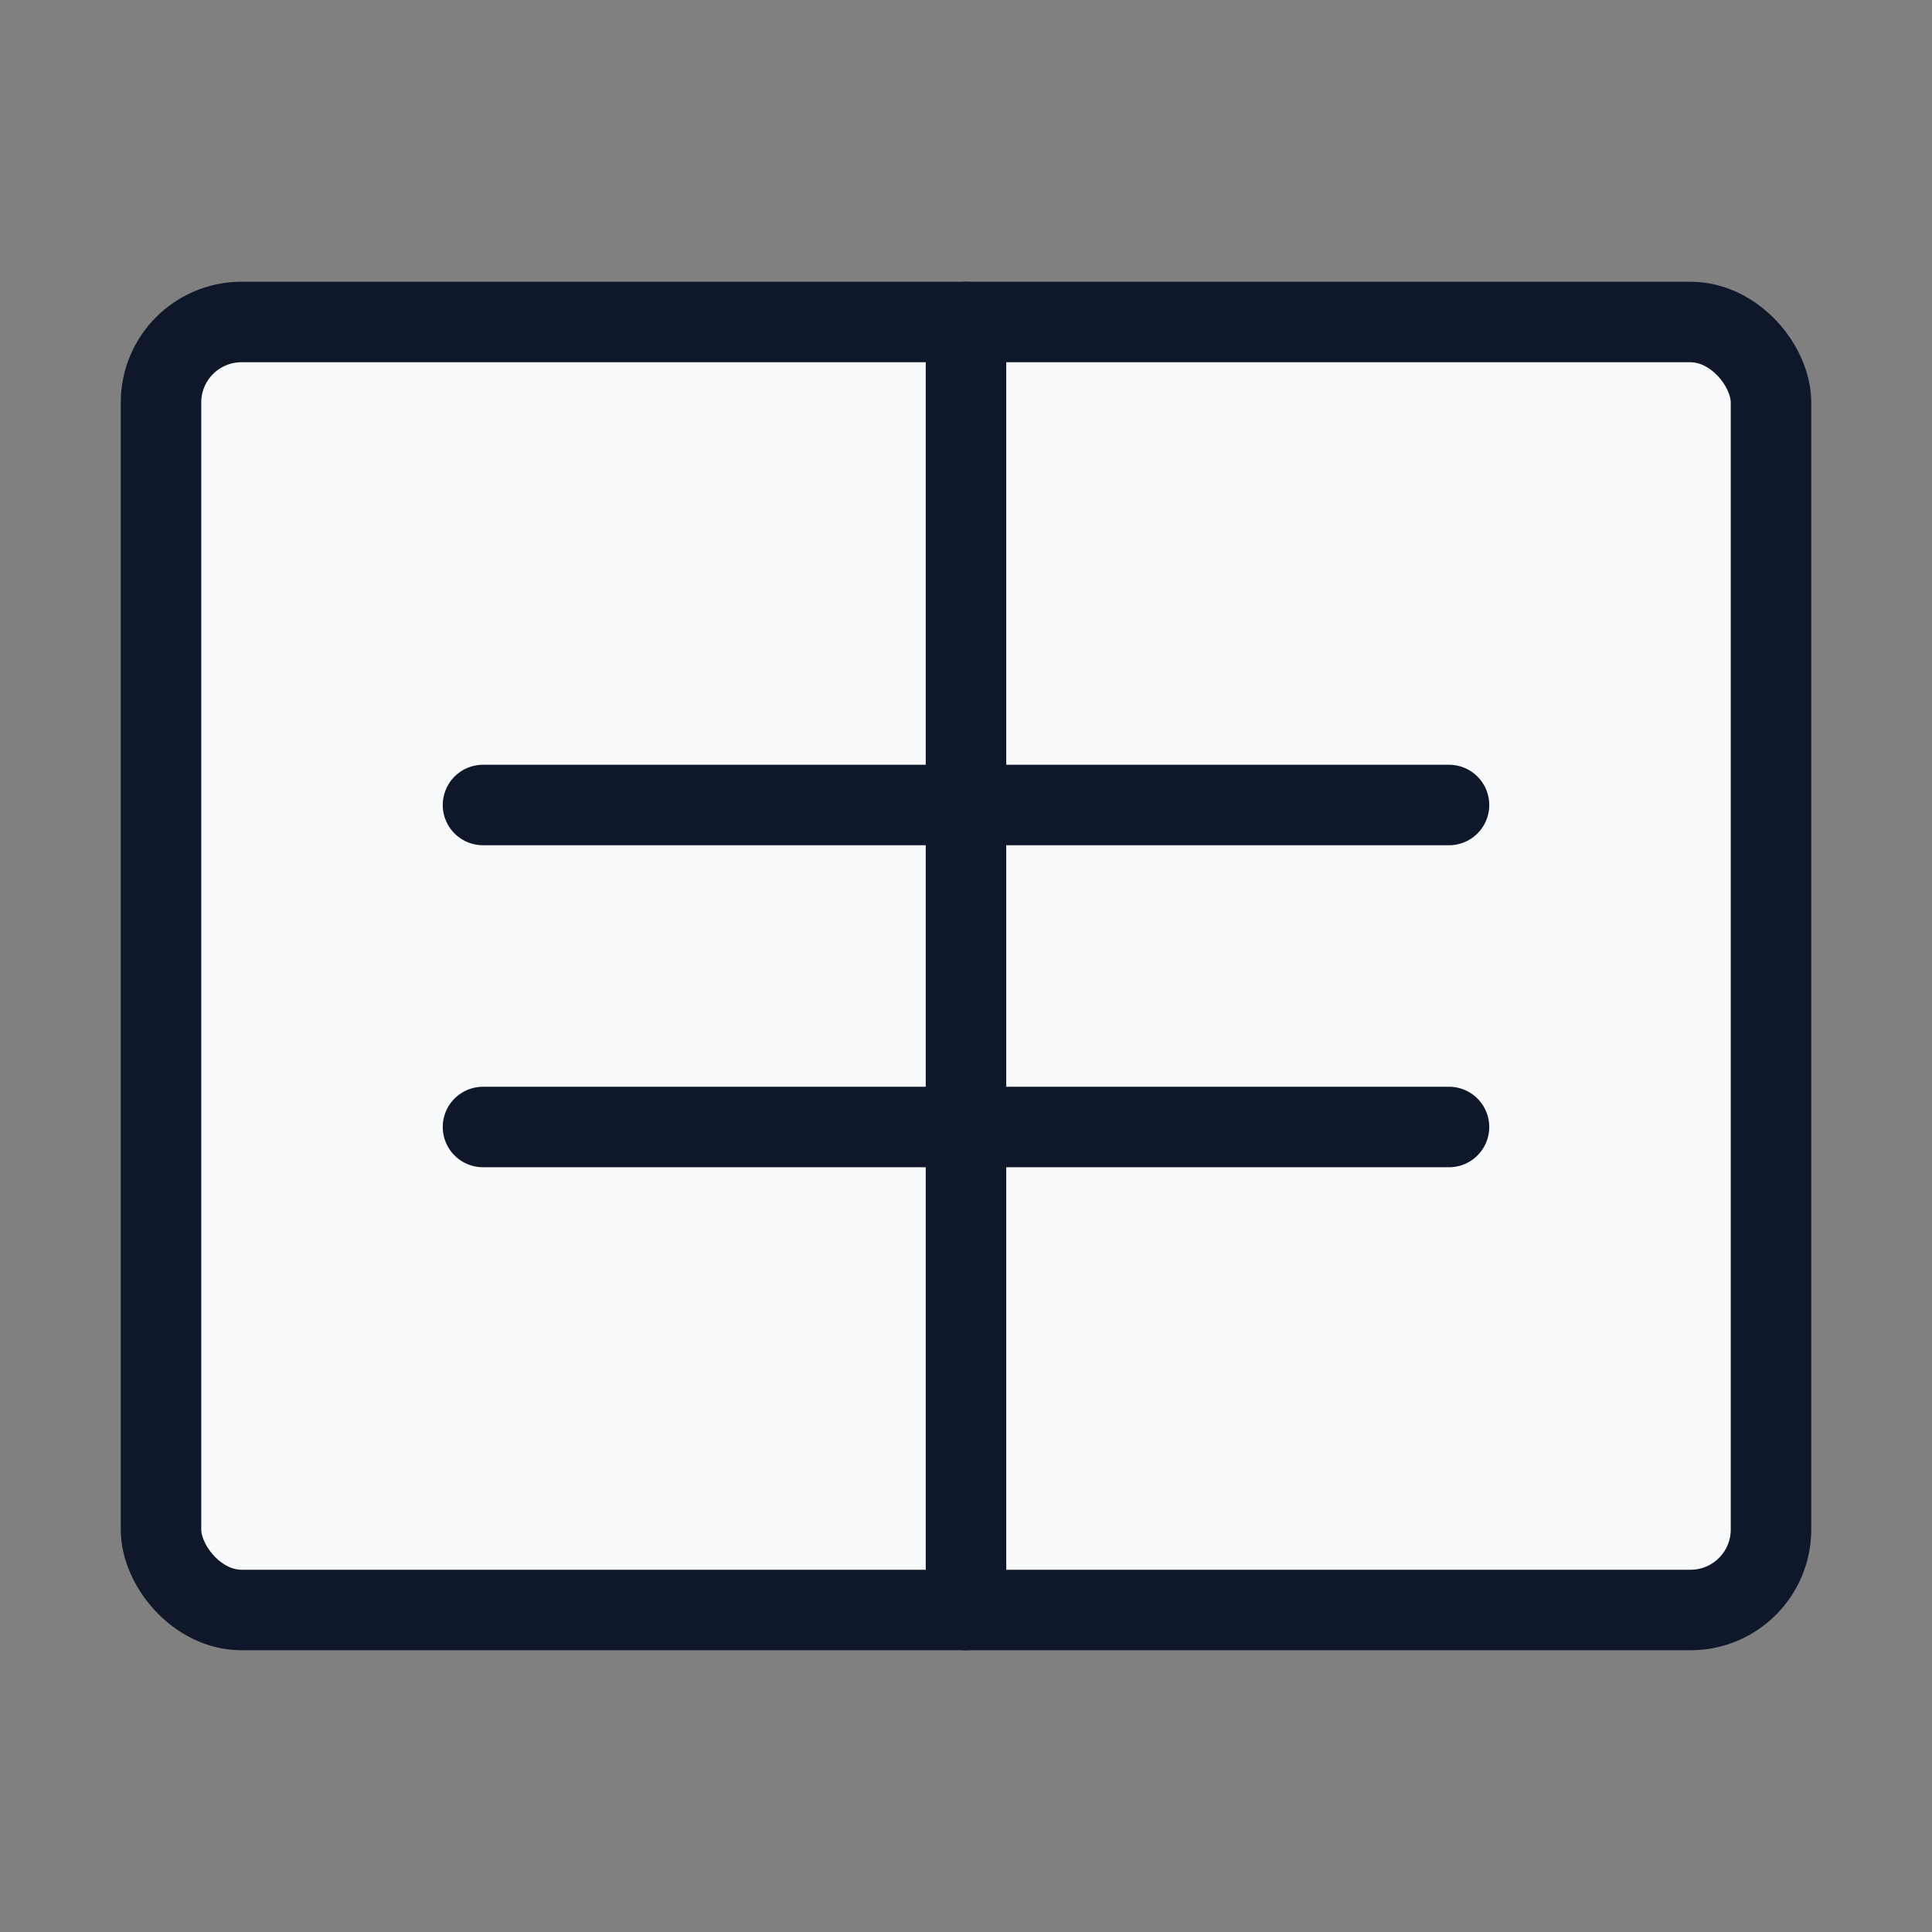
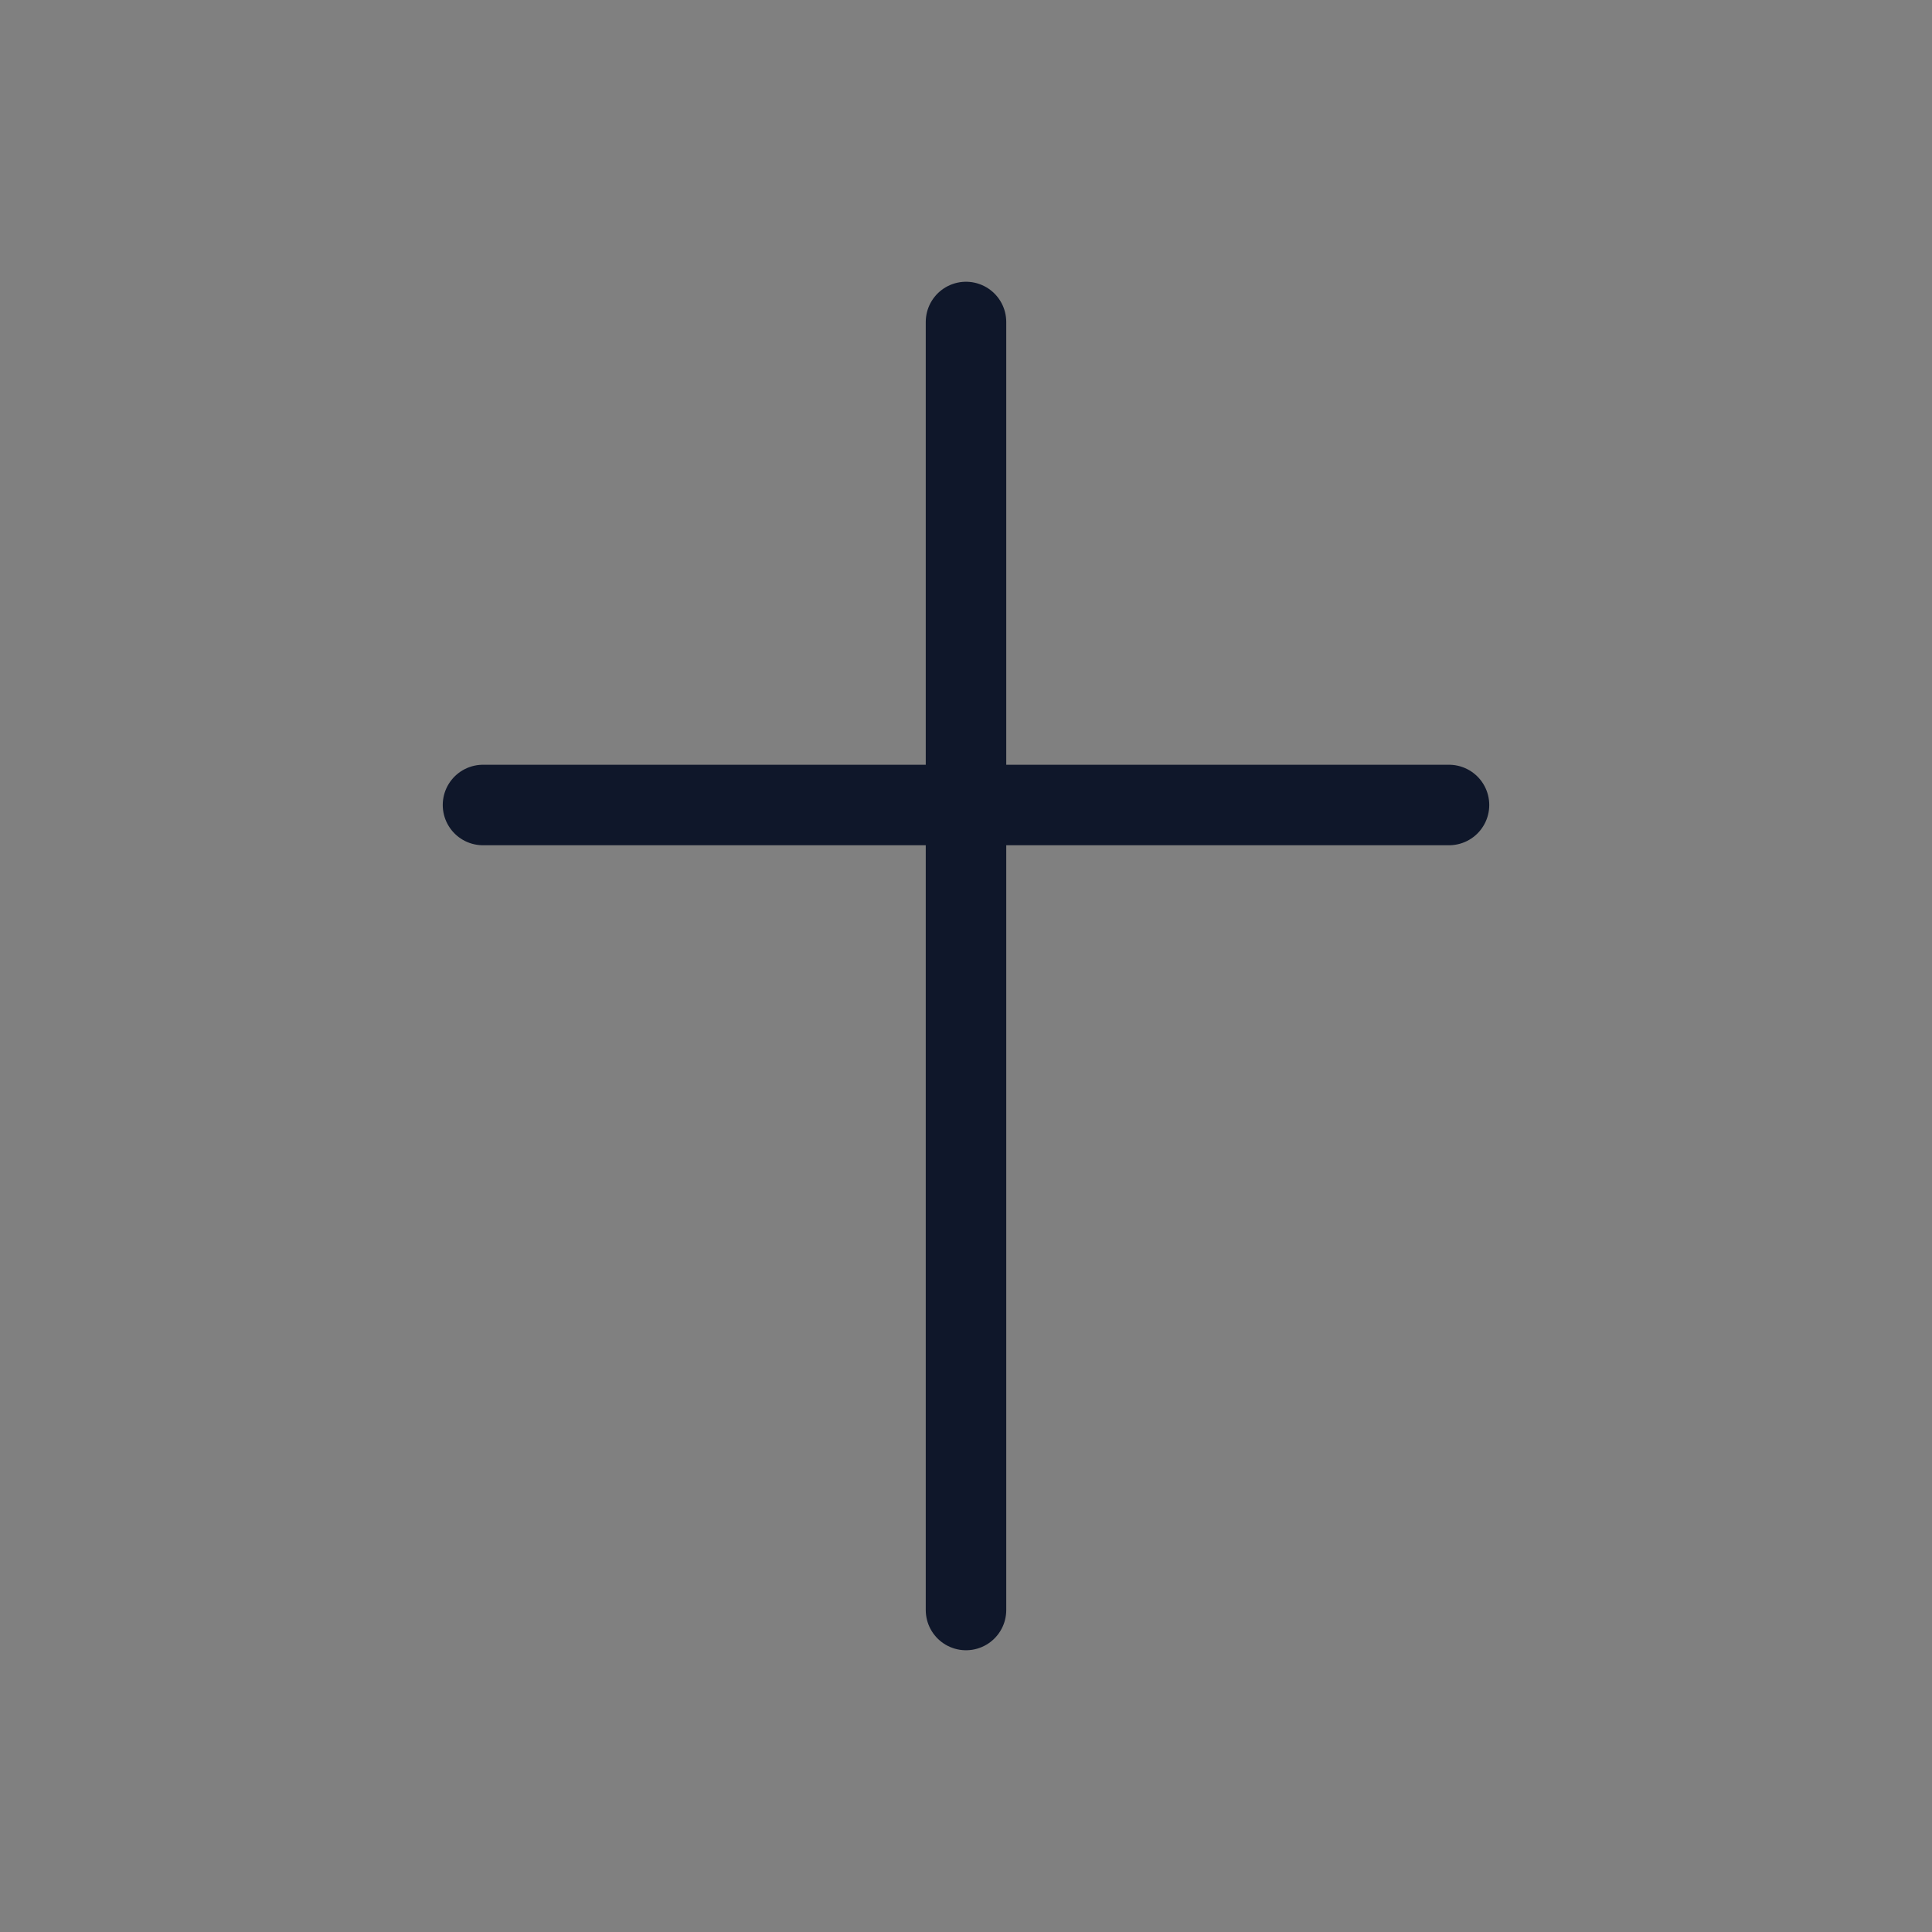
<svg xmlns="http://www.w3.org/2000/svg" viewBox="0 0 48 48" fill="none" stroke="#0F172A" stroke-width="2" stroke-linecap="round" stroke-linejoin="round">
  <rect x="0" y="0" width="48" height="48" fill="#808080" stroke="none" />
-   <rect x="4" y="8" width="40" height="32" rx="2" ry="2" fill="#F8FAFC" />
  <path d="M12 20h24" />
-   <path d="M12 28h24" />
  <path d="M24 8v32" />
</svg>